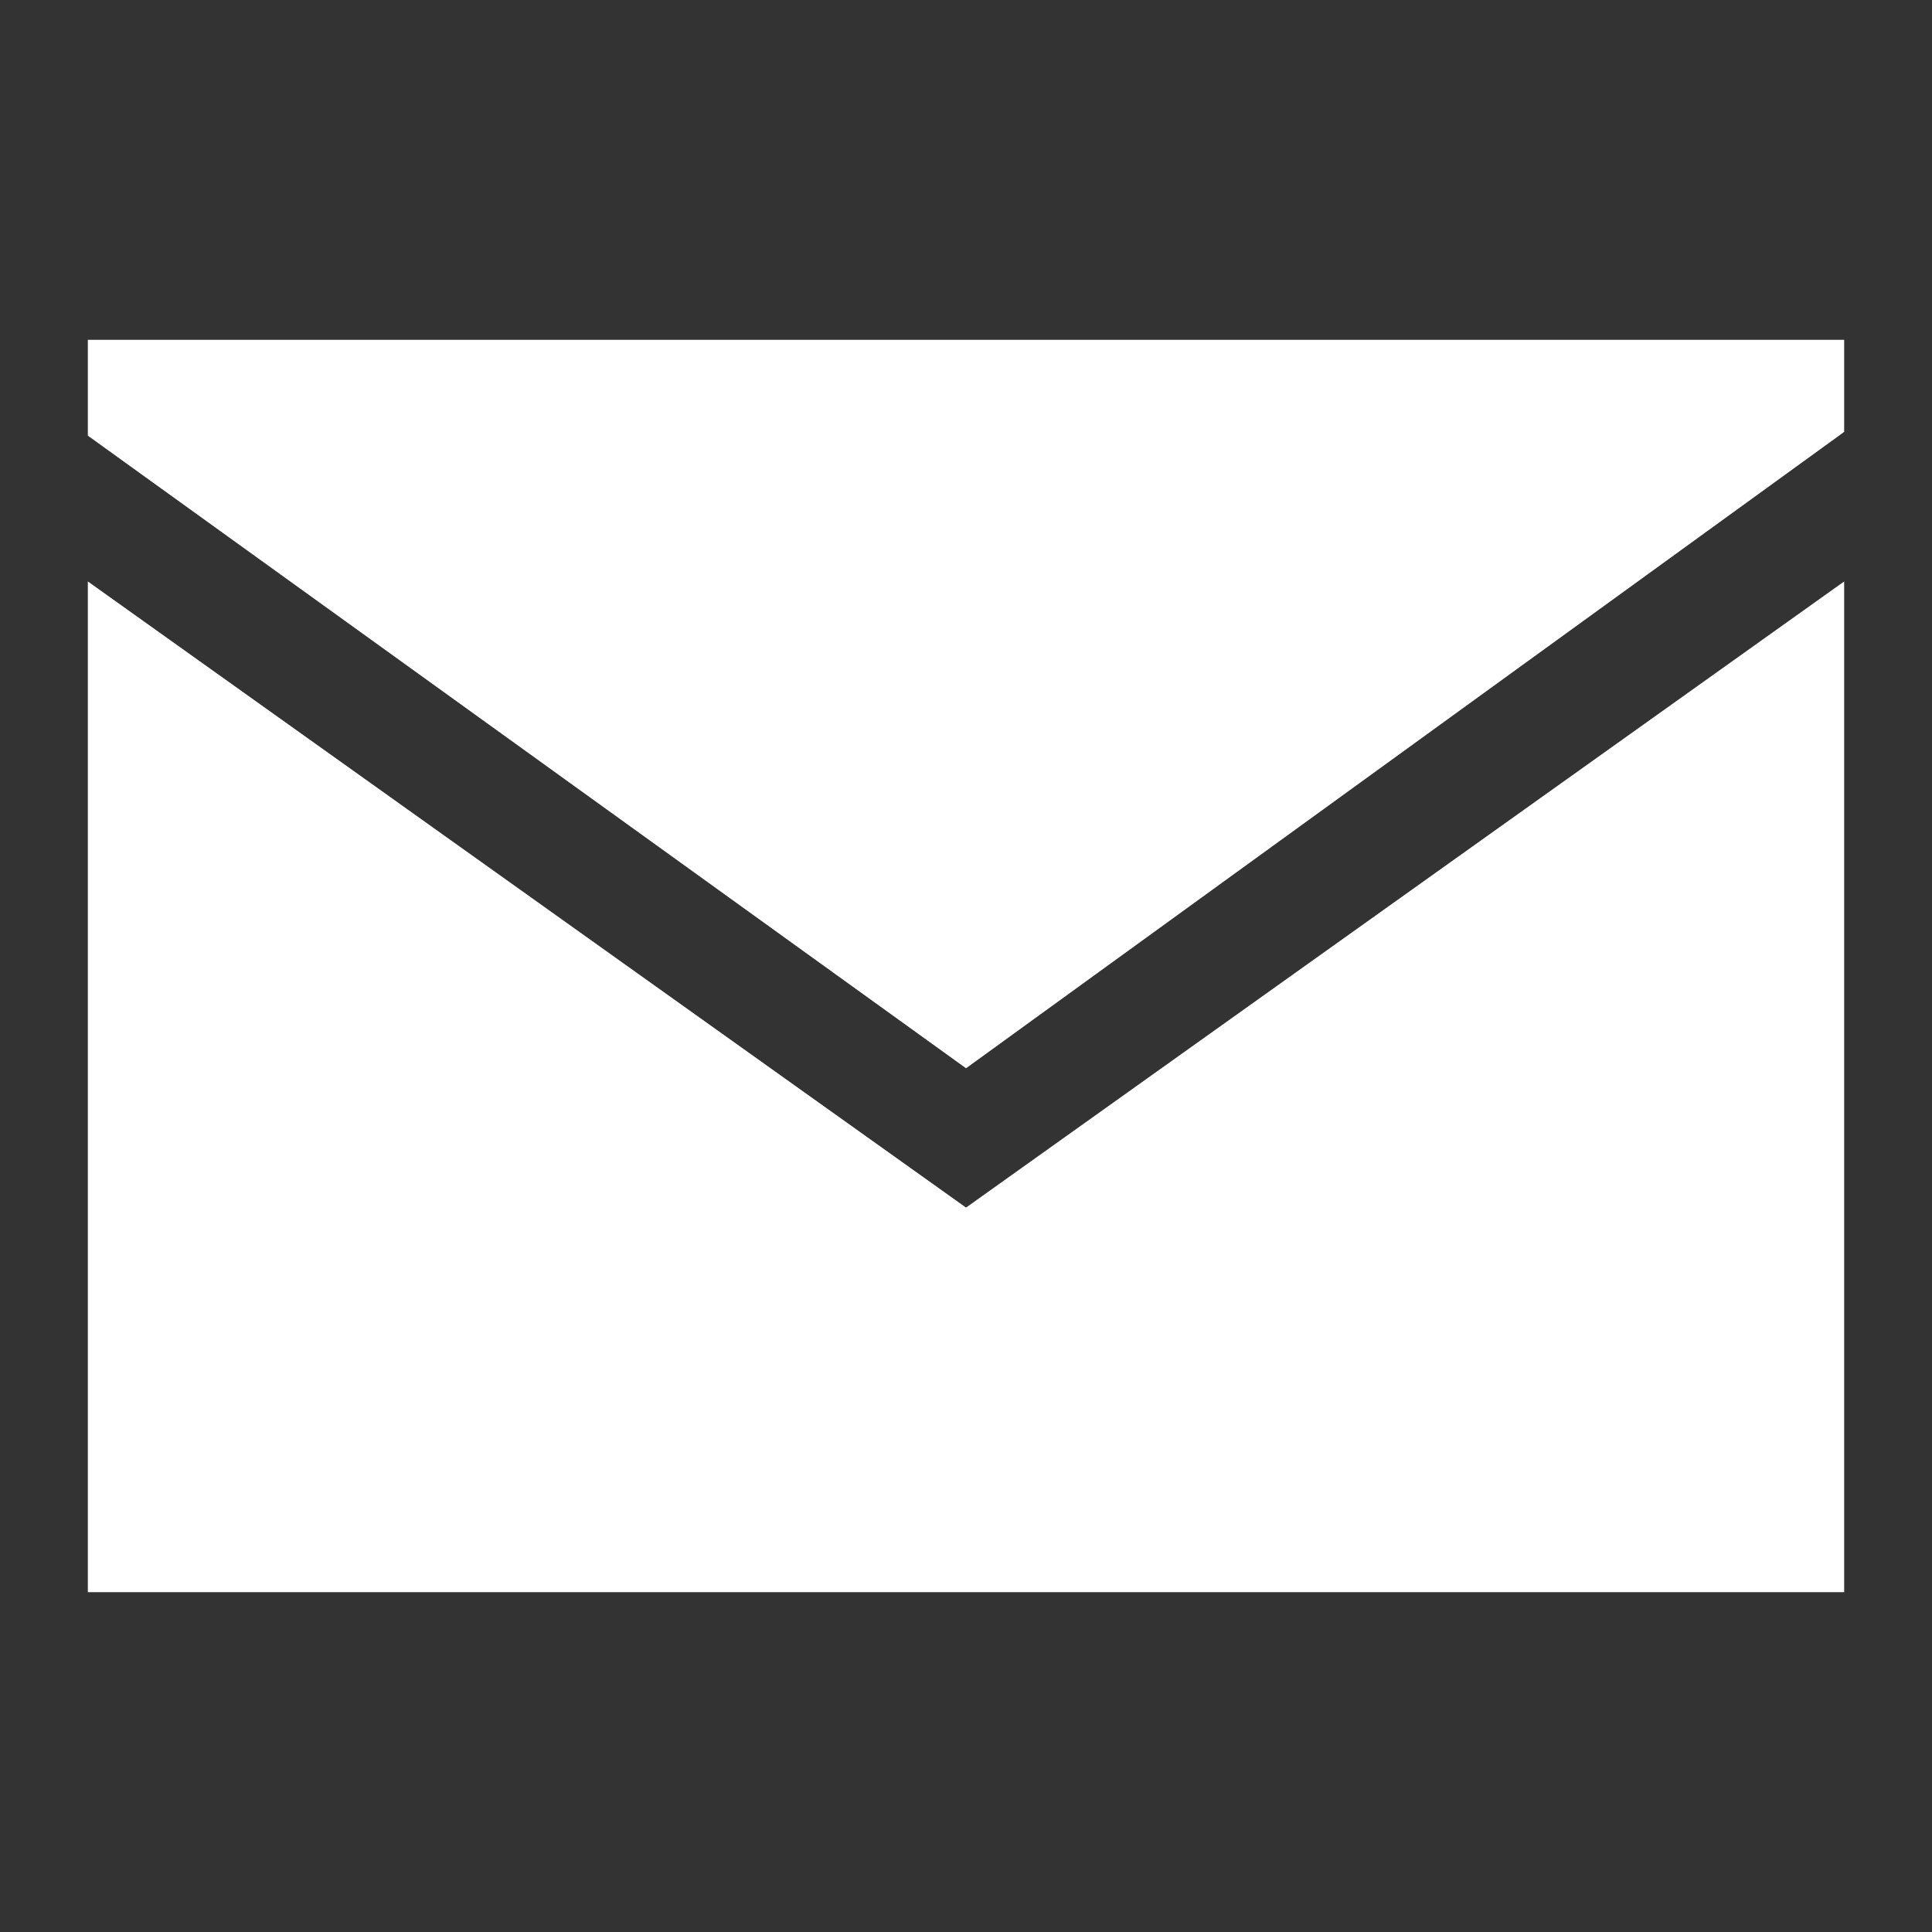
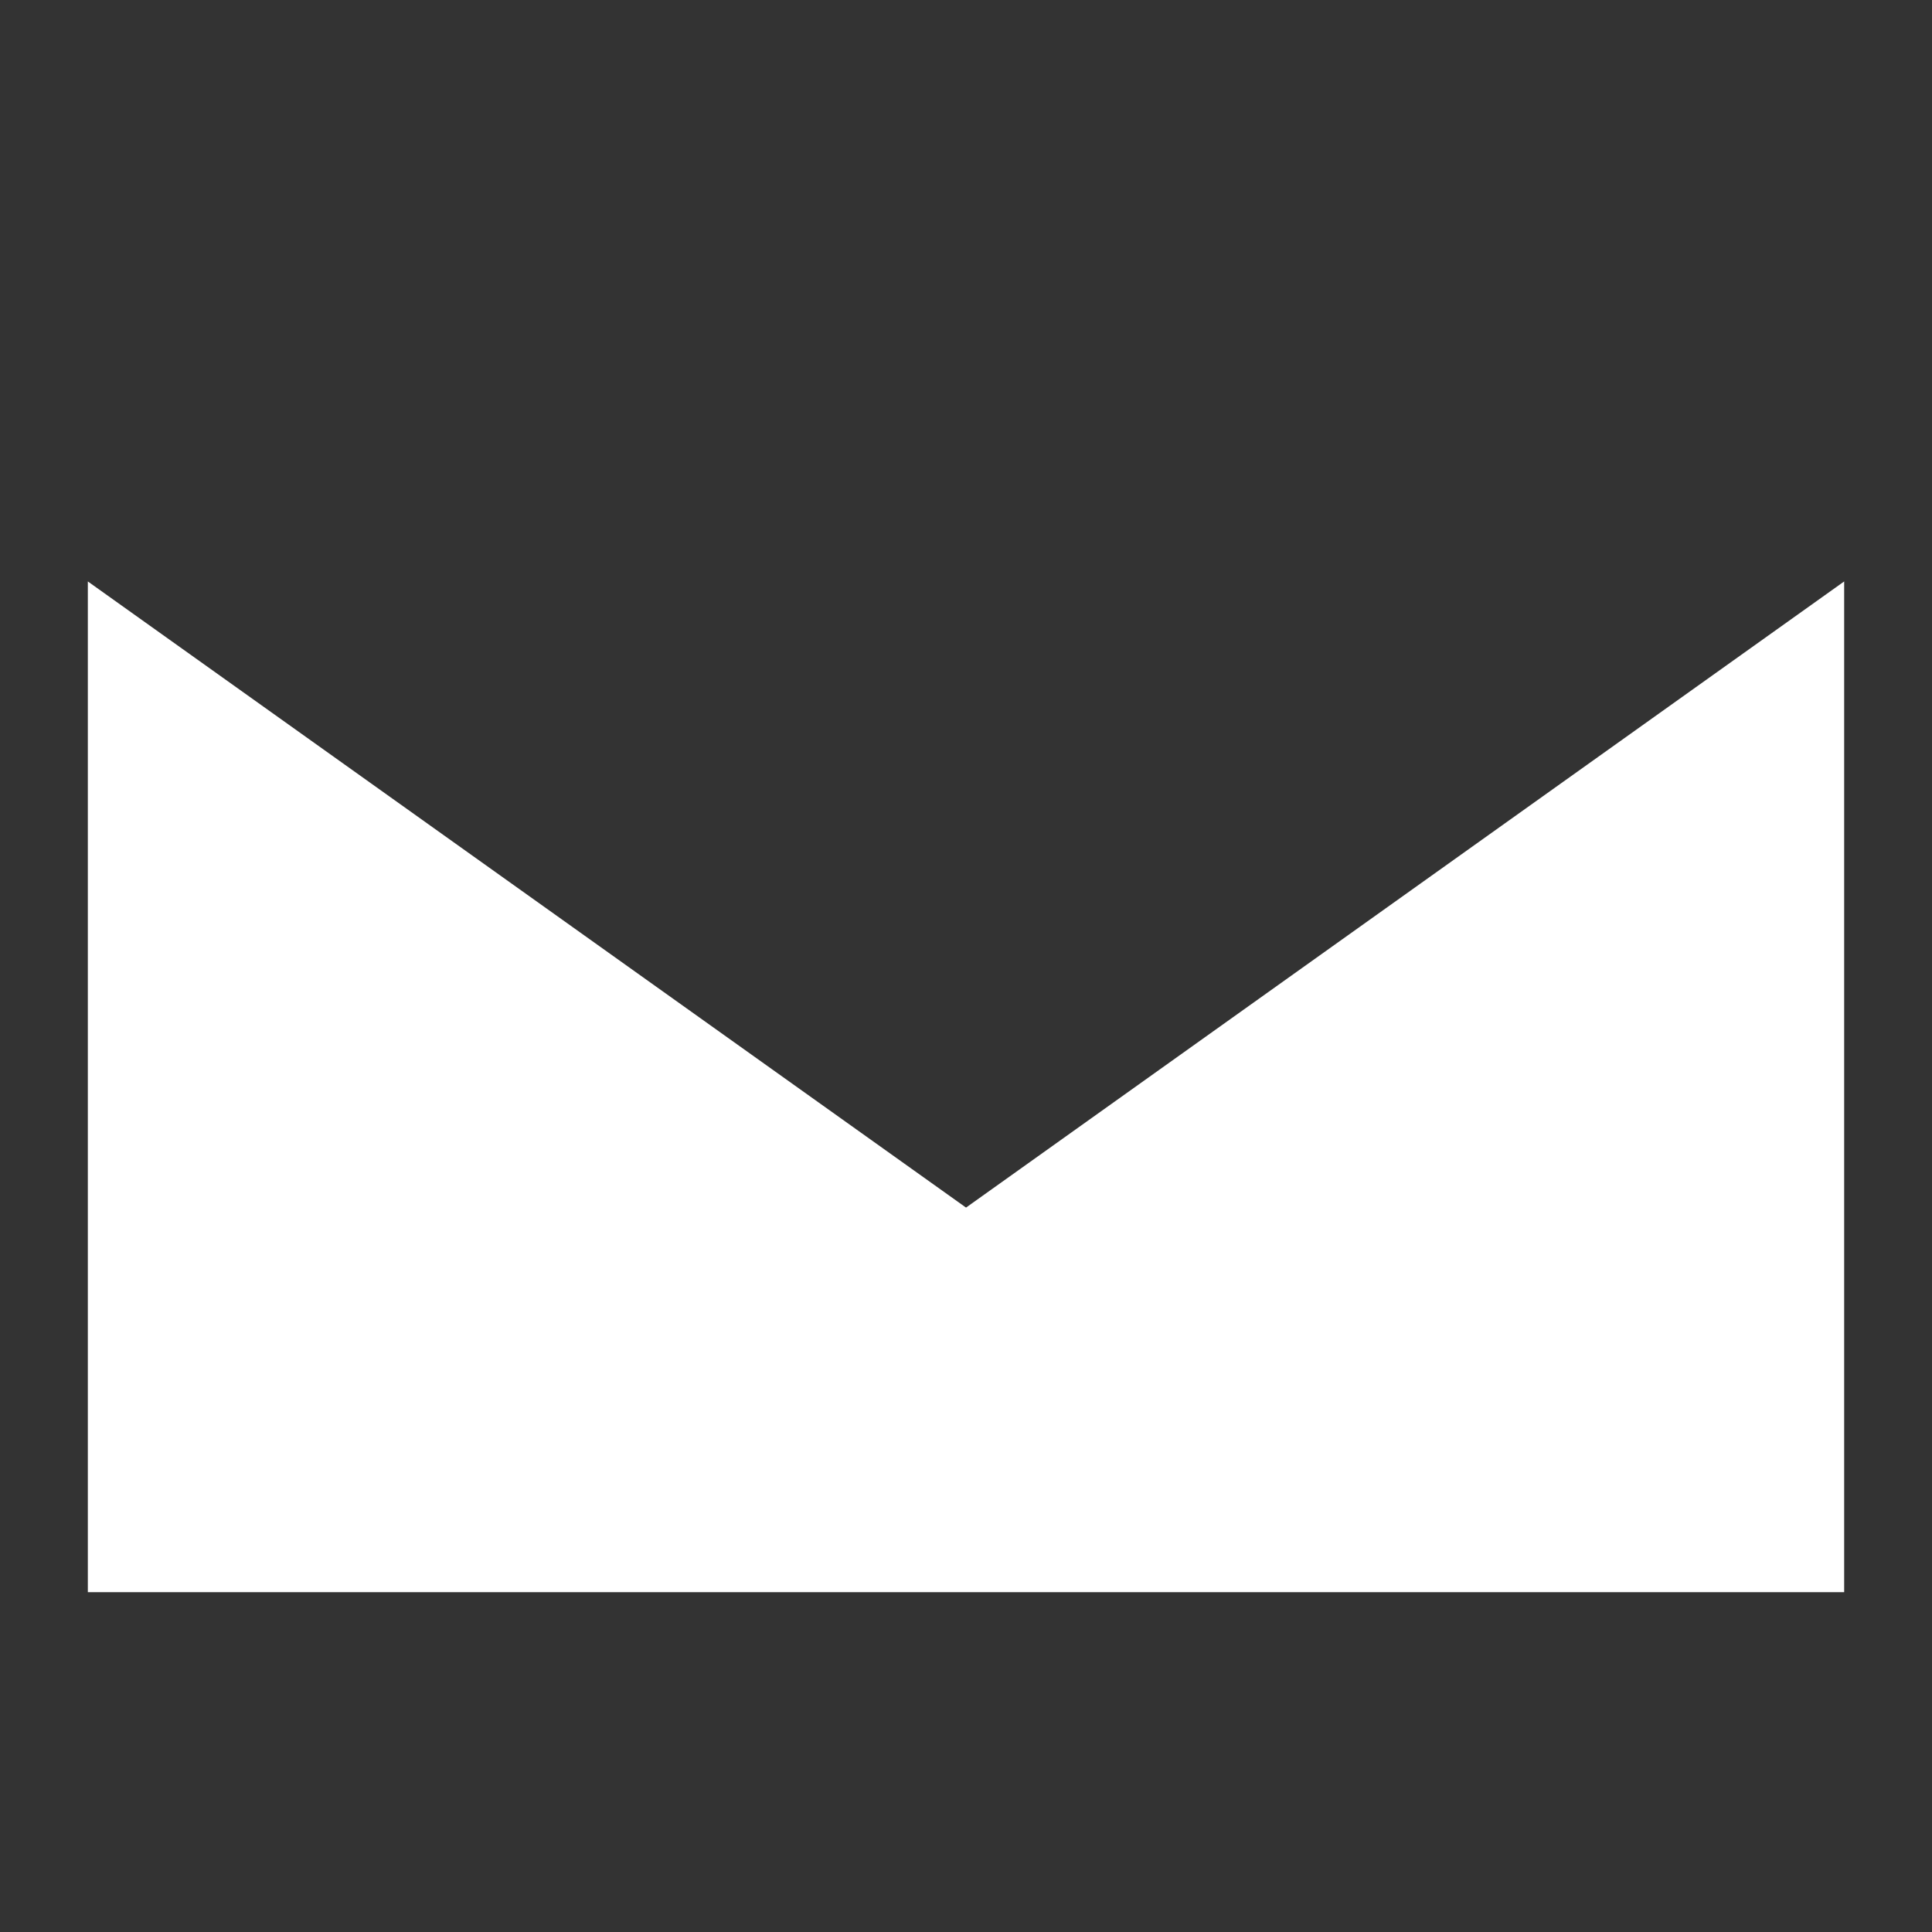
<svg xmlns="http://www.w3.org/2000/svg" version="1.1" baseProfile="tiny" id="Ebene_1" x="0px" y="0px" width="62.362px" height="62.362px" viewBox="0 0 62.362 62.362" overflow="inherit" xml:space="preserve">
  <rect x="0" y="0" width="62.362" height="62.362" fill="#333333" stroke="none" />
  <g>
    <polygon fill="#FFFFFF" points="2.835,18.768 2.835,51.393 59.527,51.393 59.527,18.768 31.182,38.979  " />
-     <polygon fill="#FFFFFF" points="59.527,13.941 59.527,10.969 2.835,10.969 2.835,14.062 31.182,34.482  " />
  </g>
</svg>